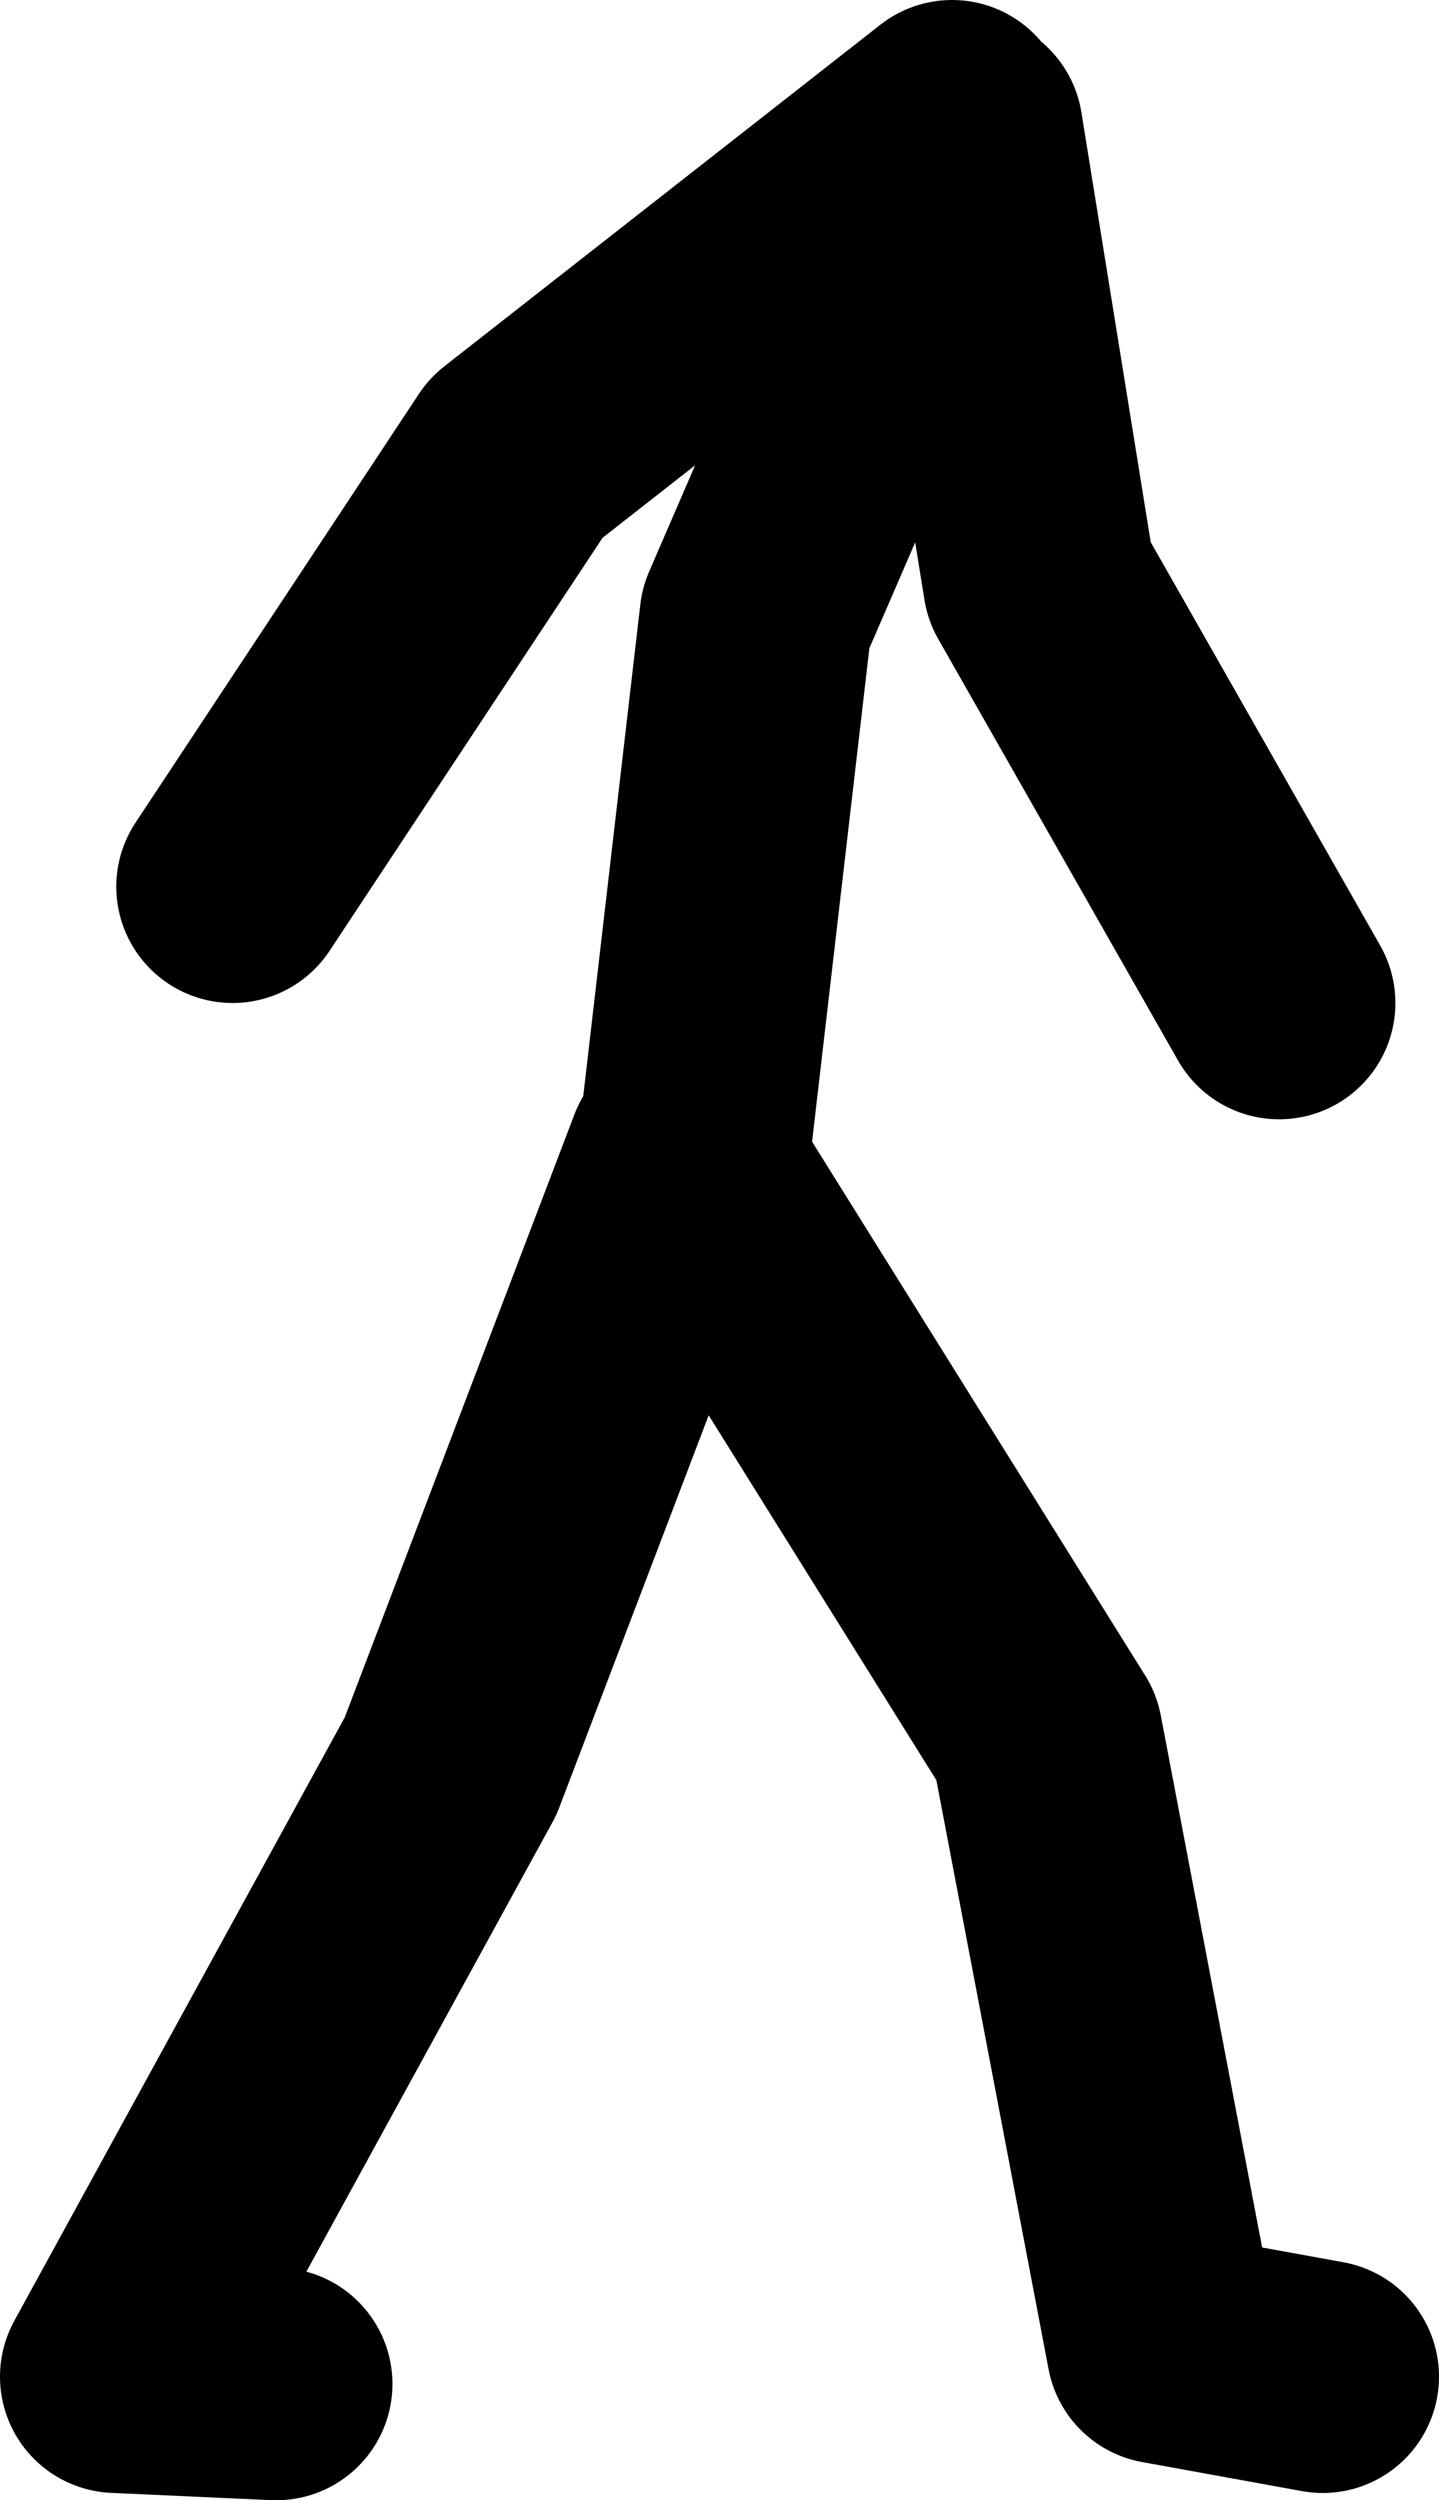
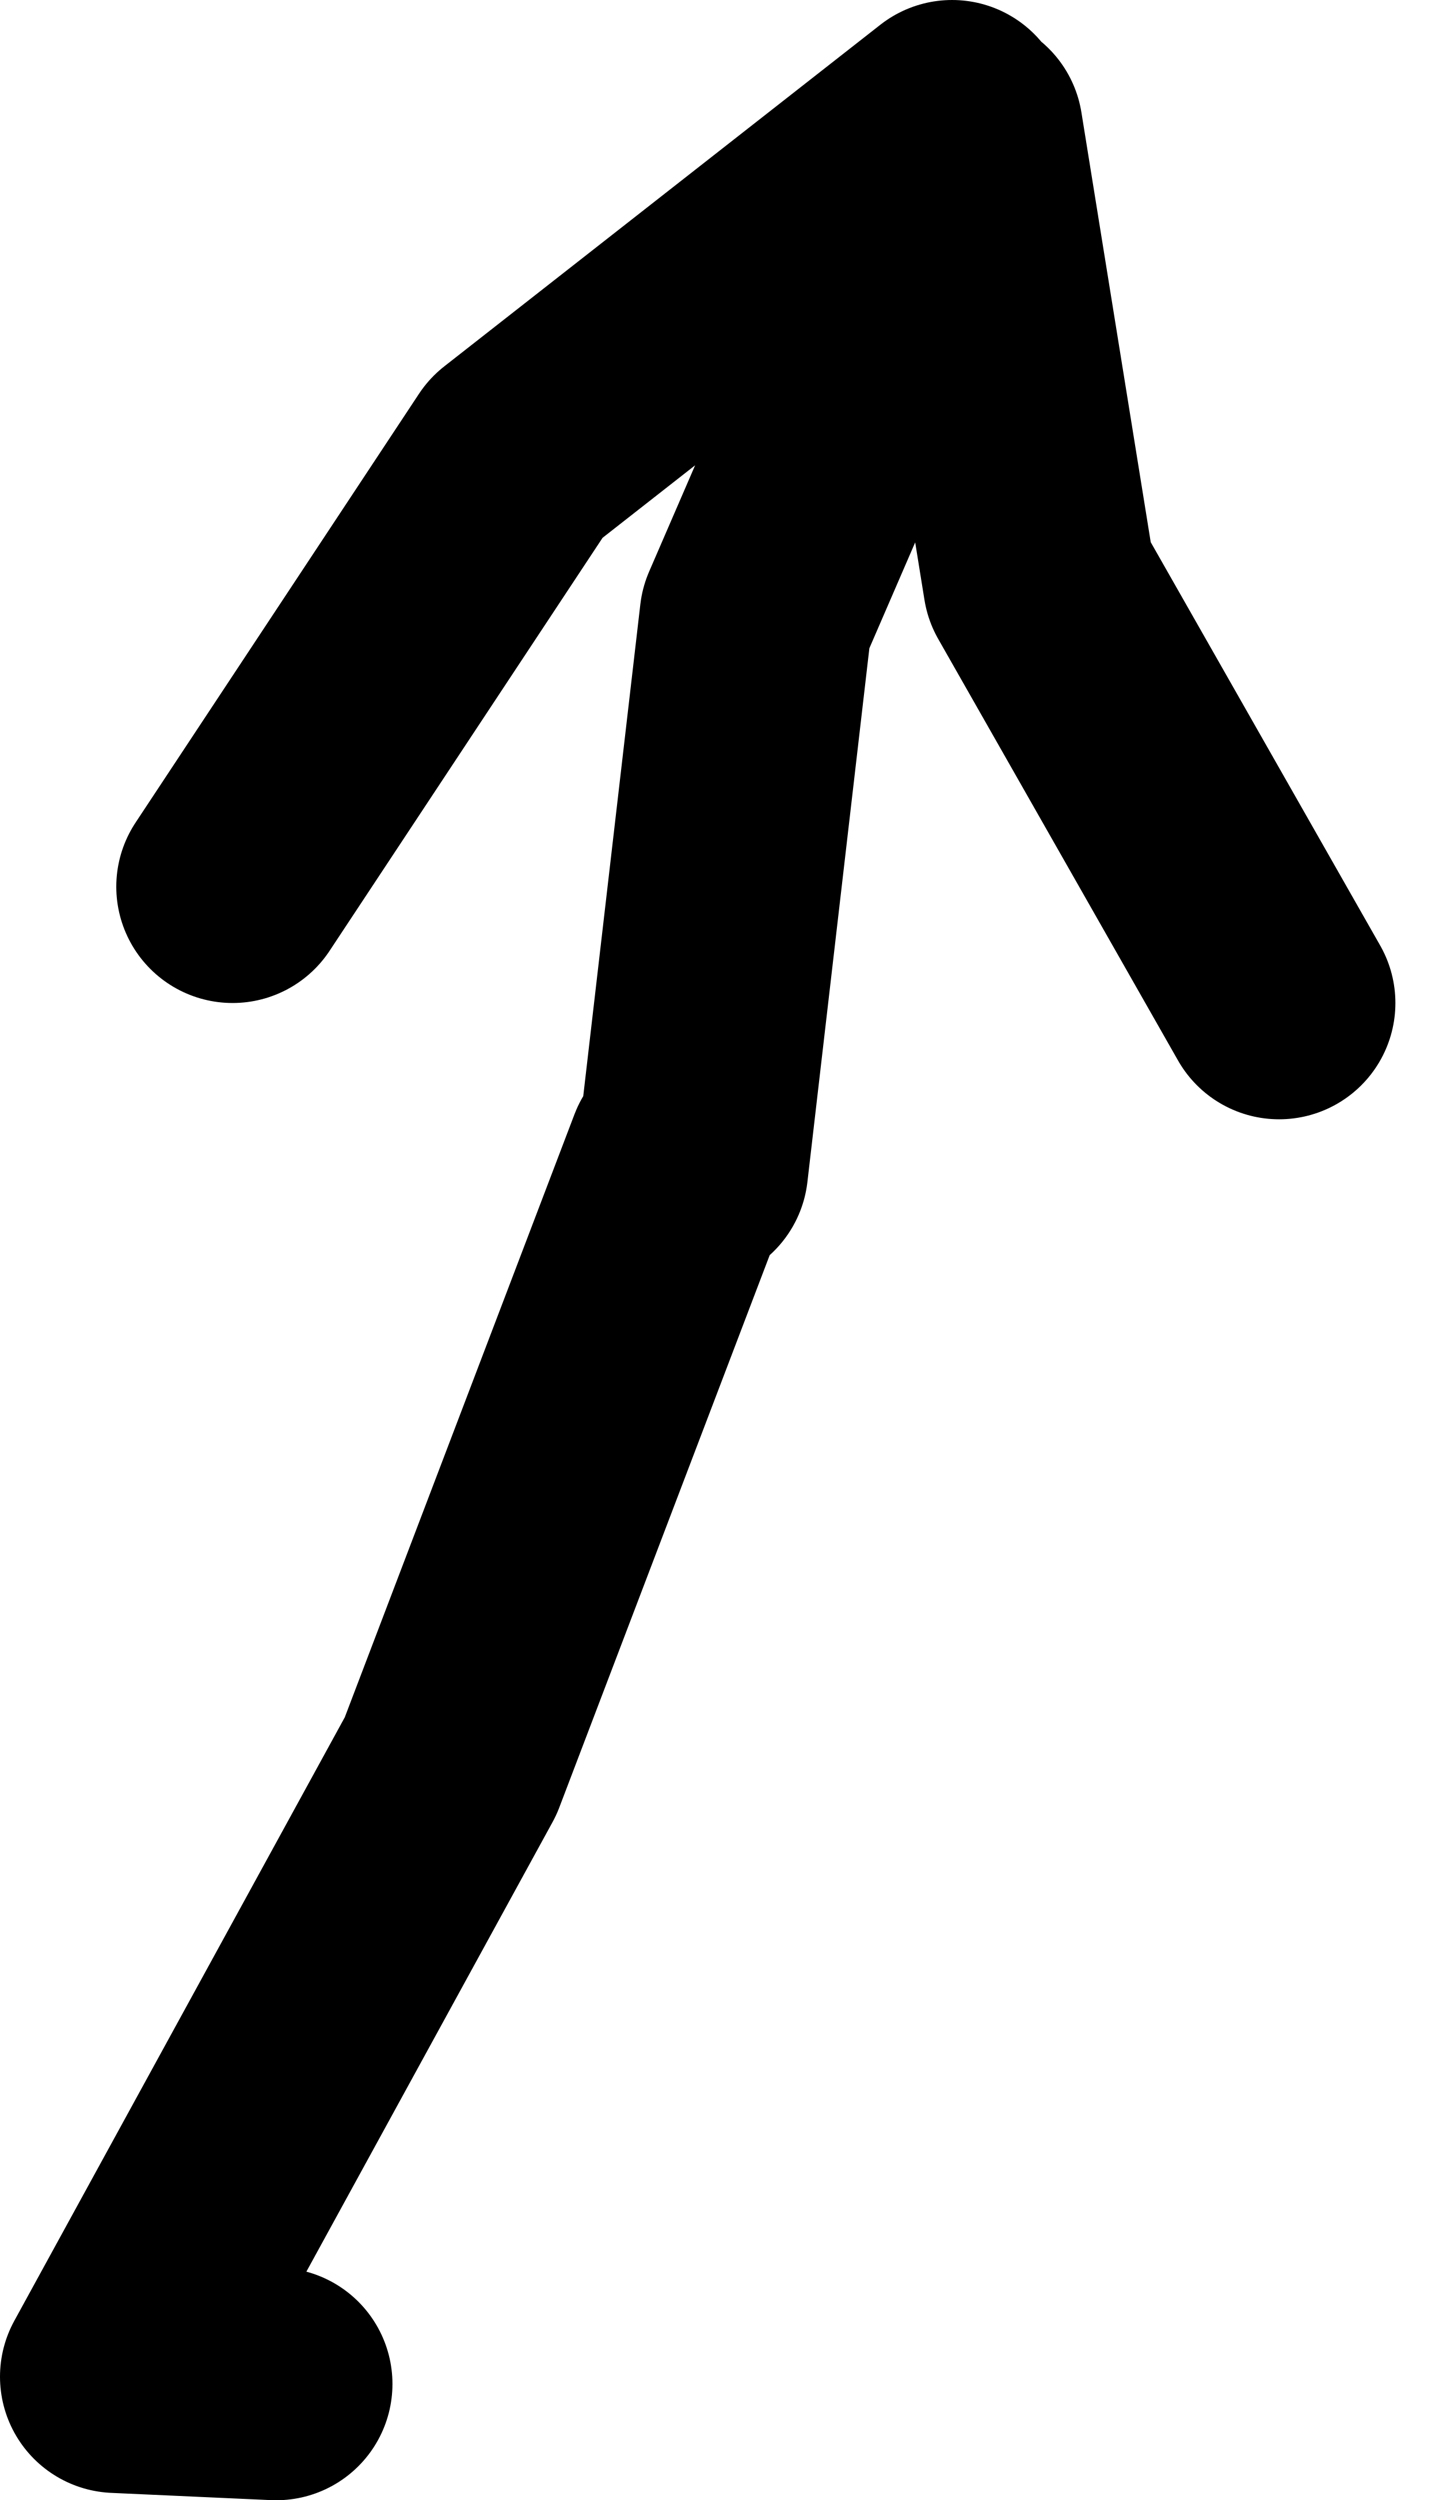
<svg xmlns="http://www.w3.org/2000/svg" height="86.0px" width="49.5px">
  <g transform="matrix(1.0, 0.0, 0.0, 1.0, 7.25, 126.25)">
-     <path d="M25.5 -122.25 L10.5 -110.5 0.75 -95.75 M2.25 -44.25 L-3.25 -44.5 8.25 -65.5 16.25 -86.5 16.55 -86.05 18.75 -105.0 26.0 -121.75 28.5 -106.25 36.75 -91.75 M38.25 -44.5 L32.75 -45.5 28.75 -66.5 16.55 -86.05" fill="none" stroke="#000000" stroke-linecap="round" stroke-linejoin="round" stroke-width="8.0" />
+     <path d="M25.5 -122.25 L10.5 -110.5 0.75 -95.75 M2.25 -44.25 L-3.25 -44.5 8.25 -65.5 16.25 -86.5 16.55 -86.05 18.75 -105.0 26.0 -121.75 28.5 -106.25 36.75 -91.75 M38.25 -44.5 " fill="none" stroke="#000000" stroke-linecap="round" stroke-linejoin="round" stroke-width="8.0" />
  </g>
</svg>